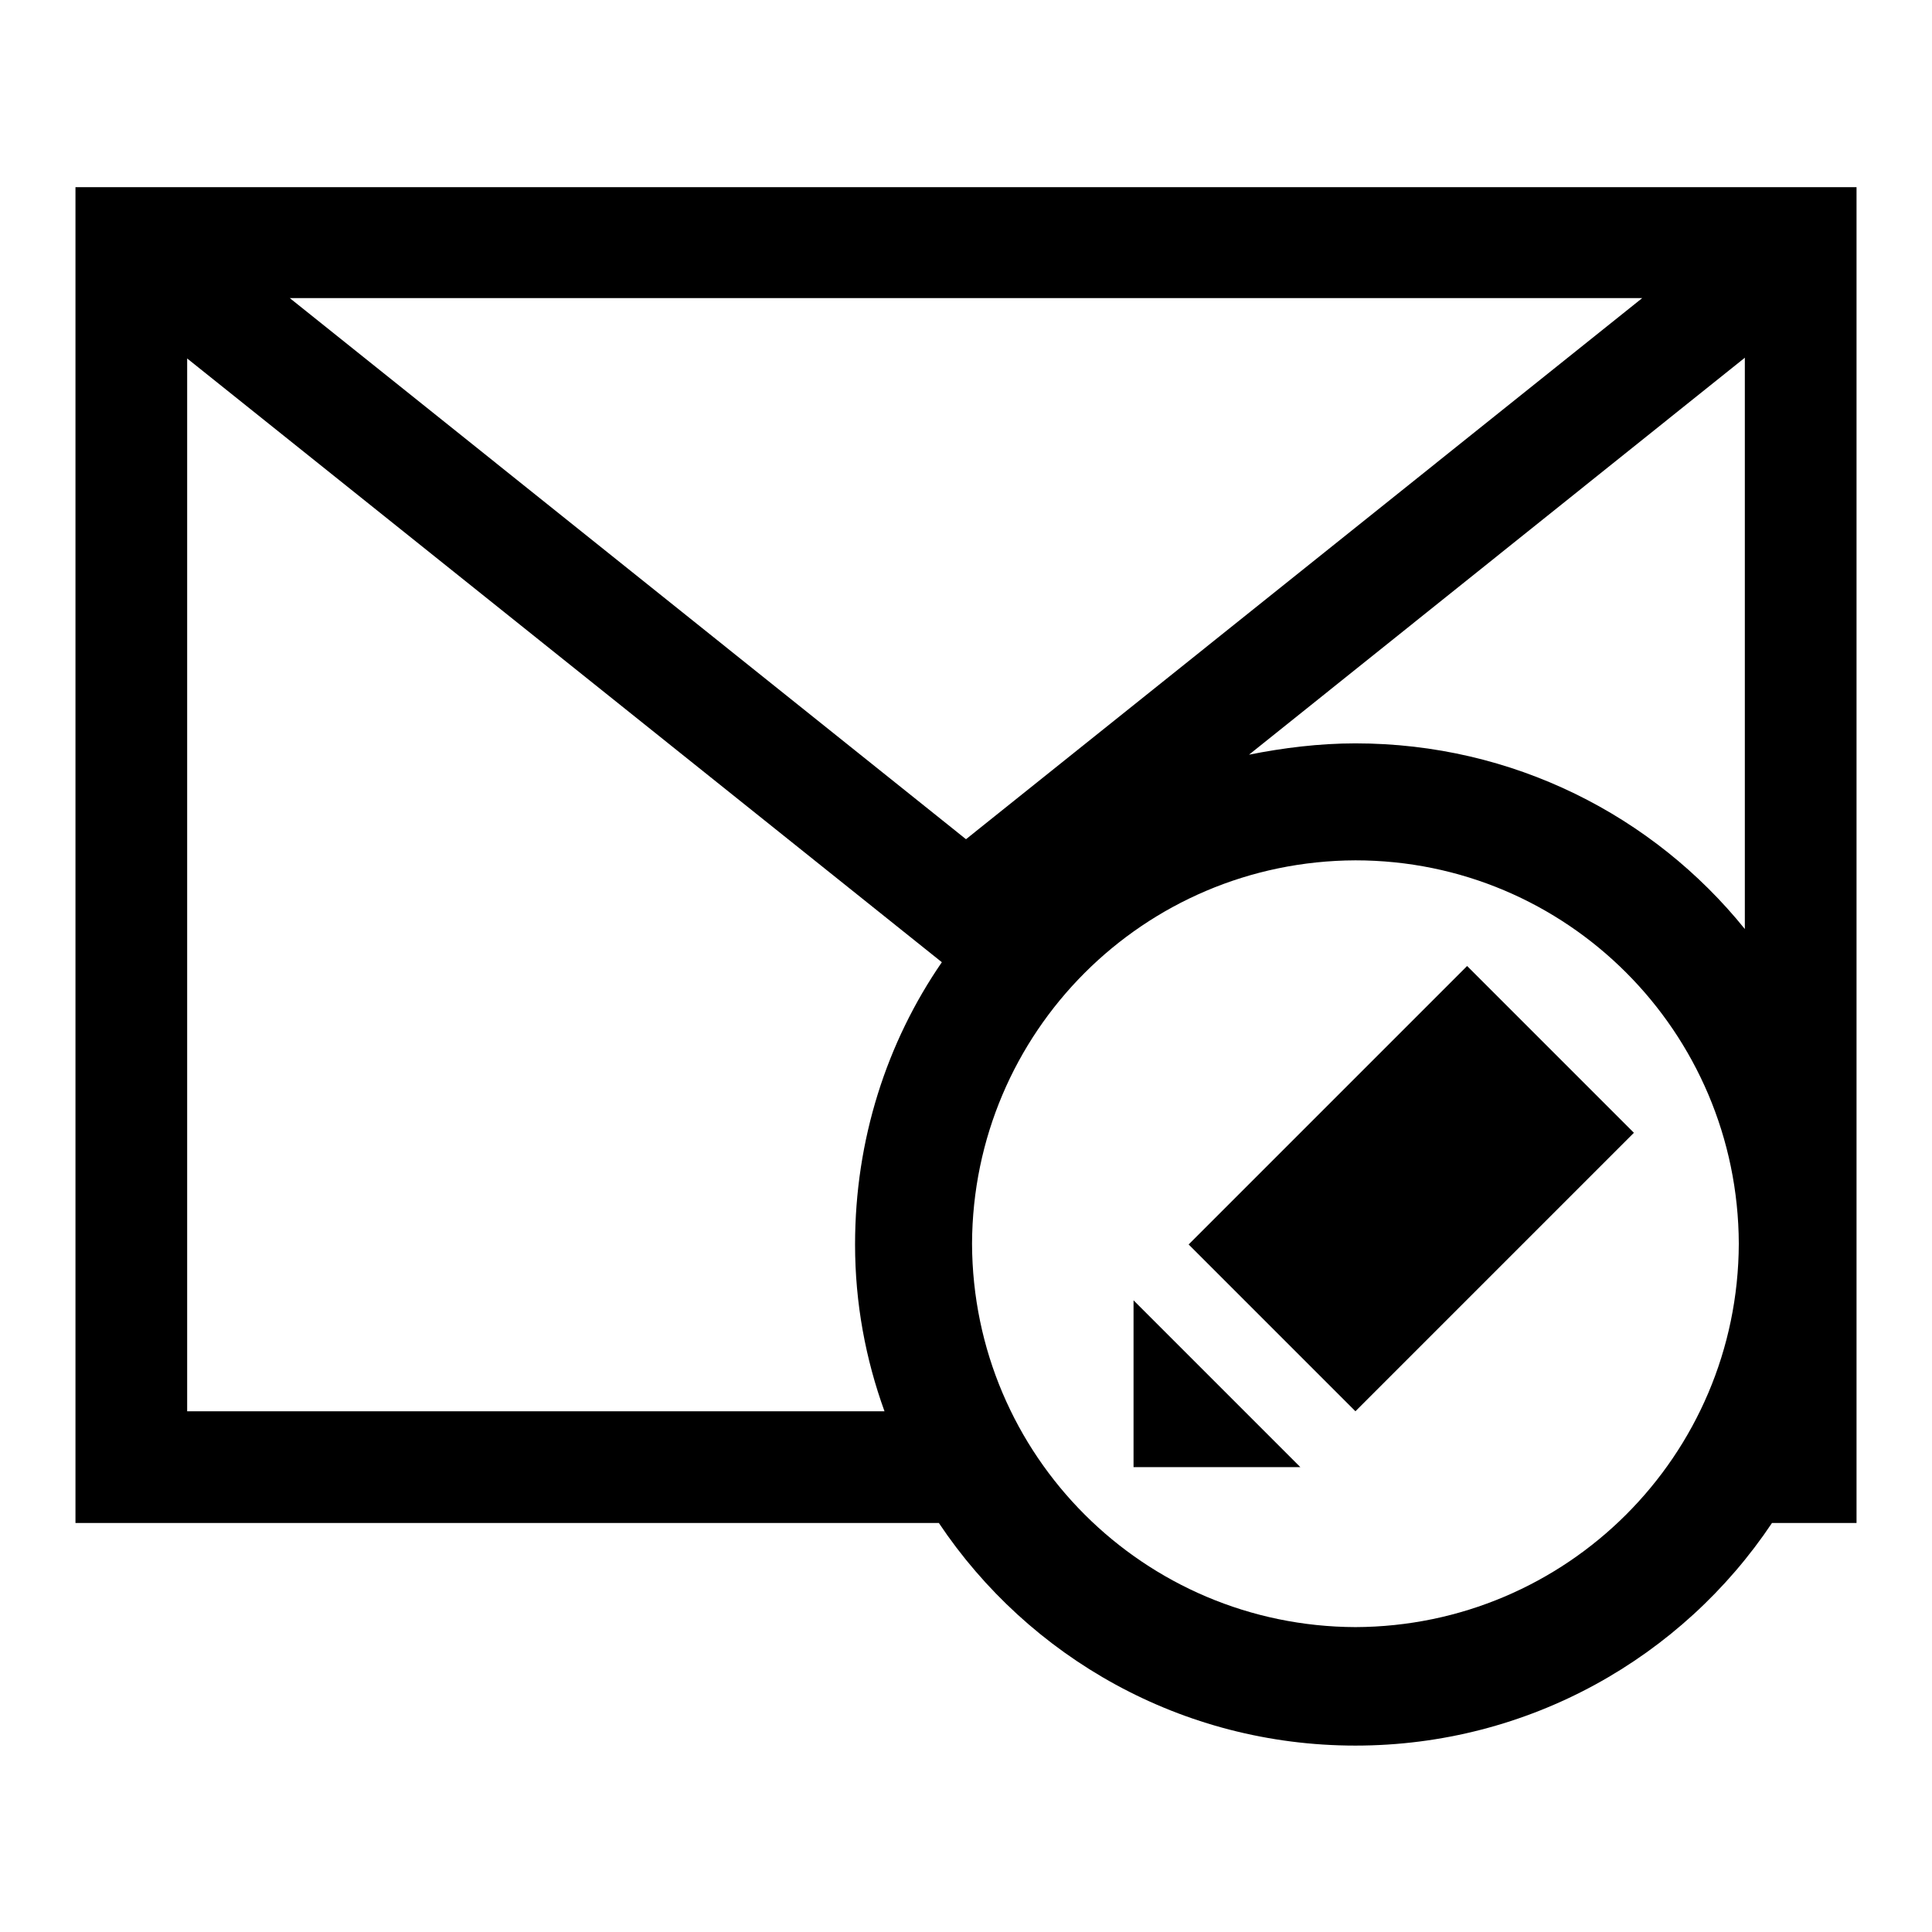
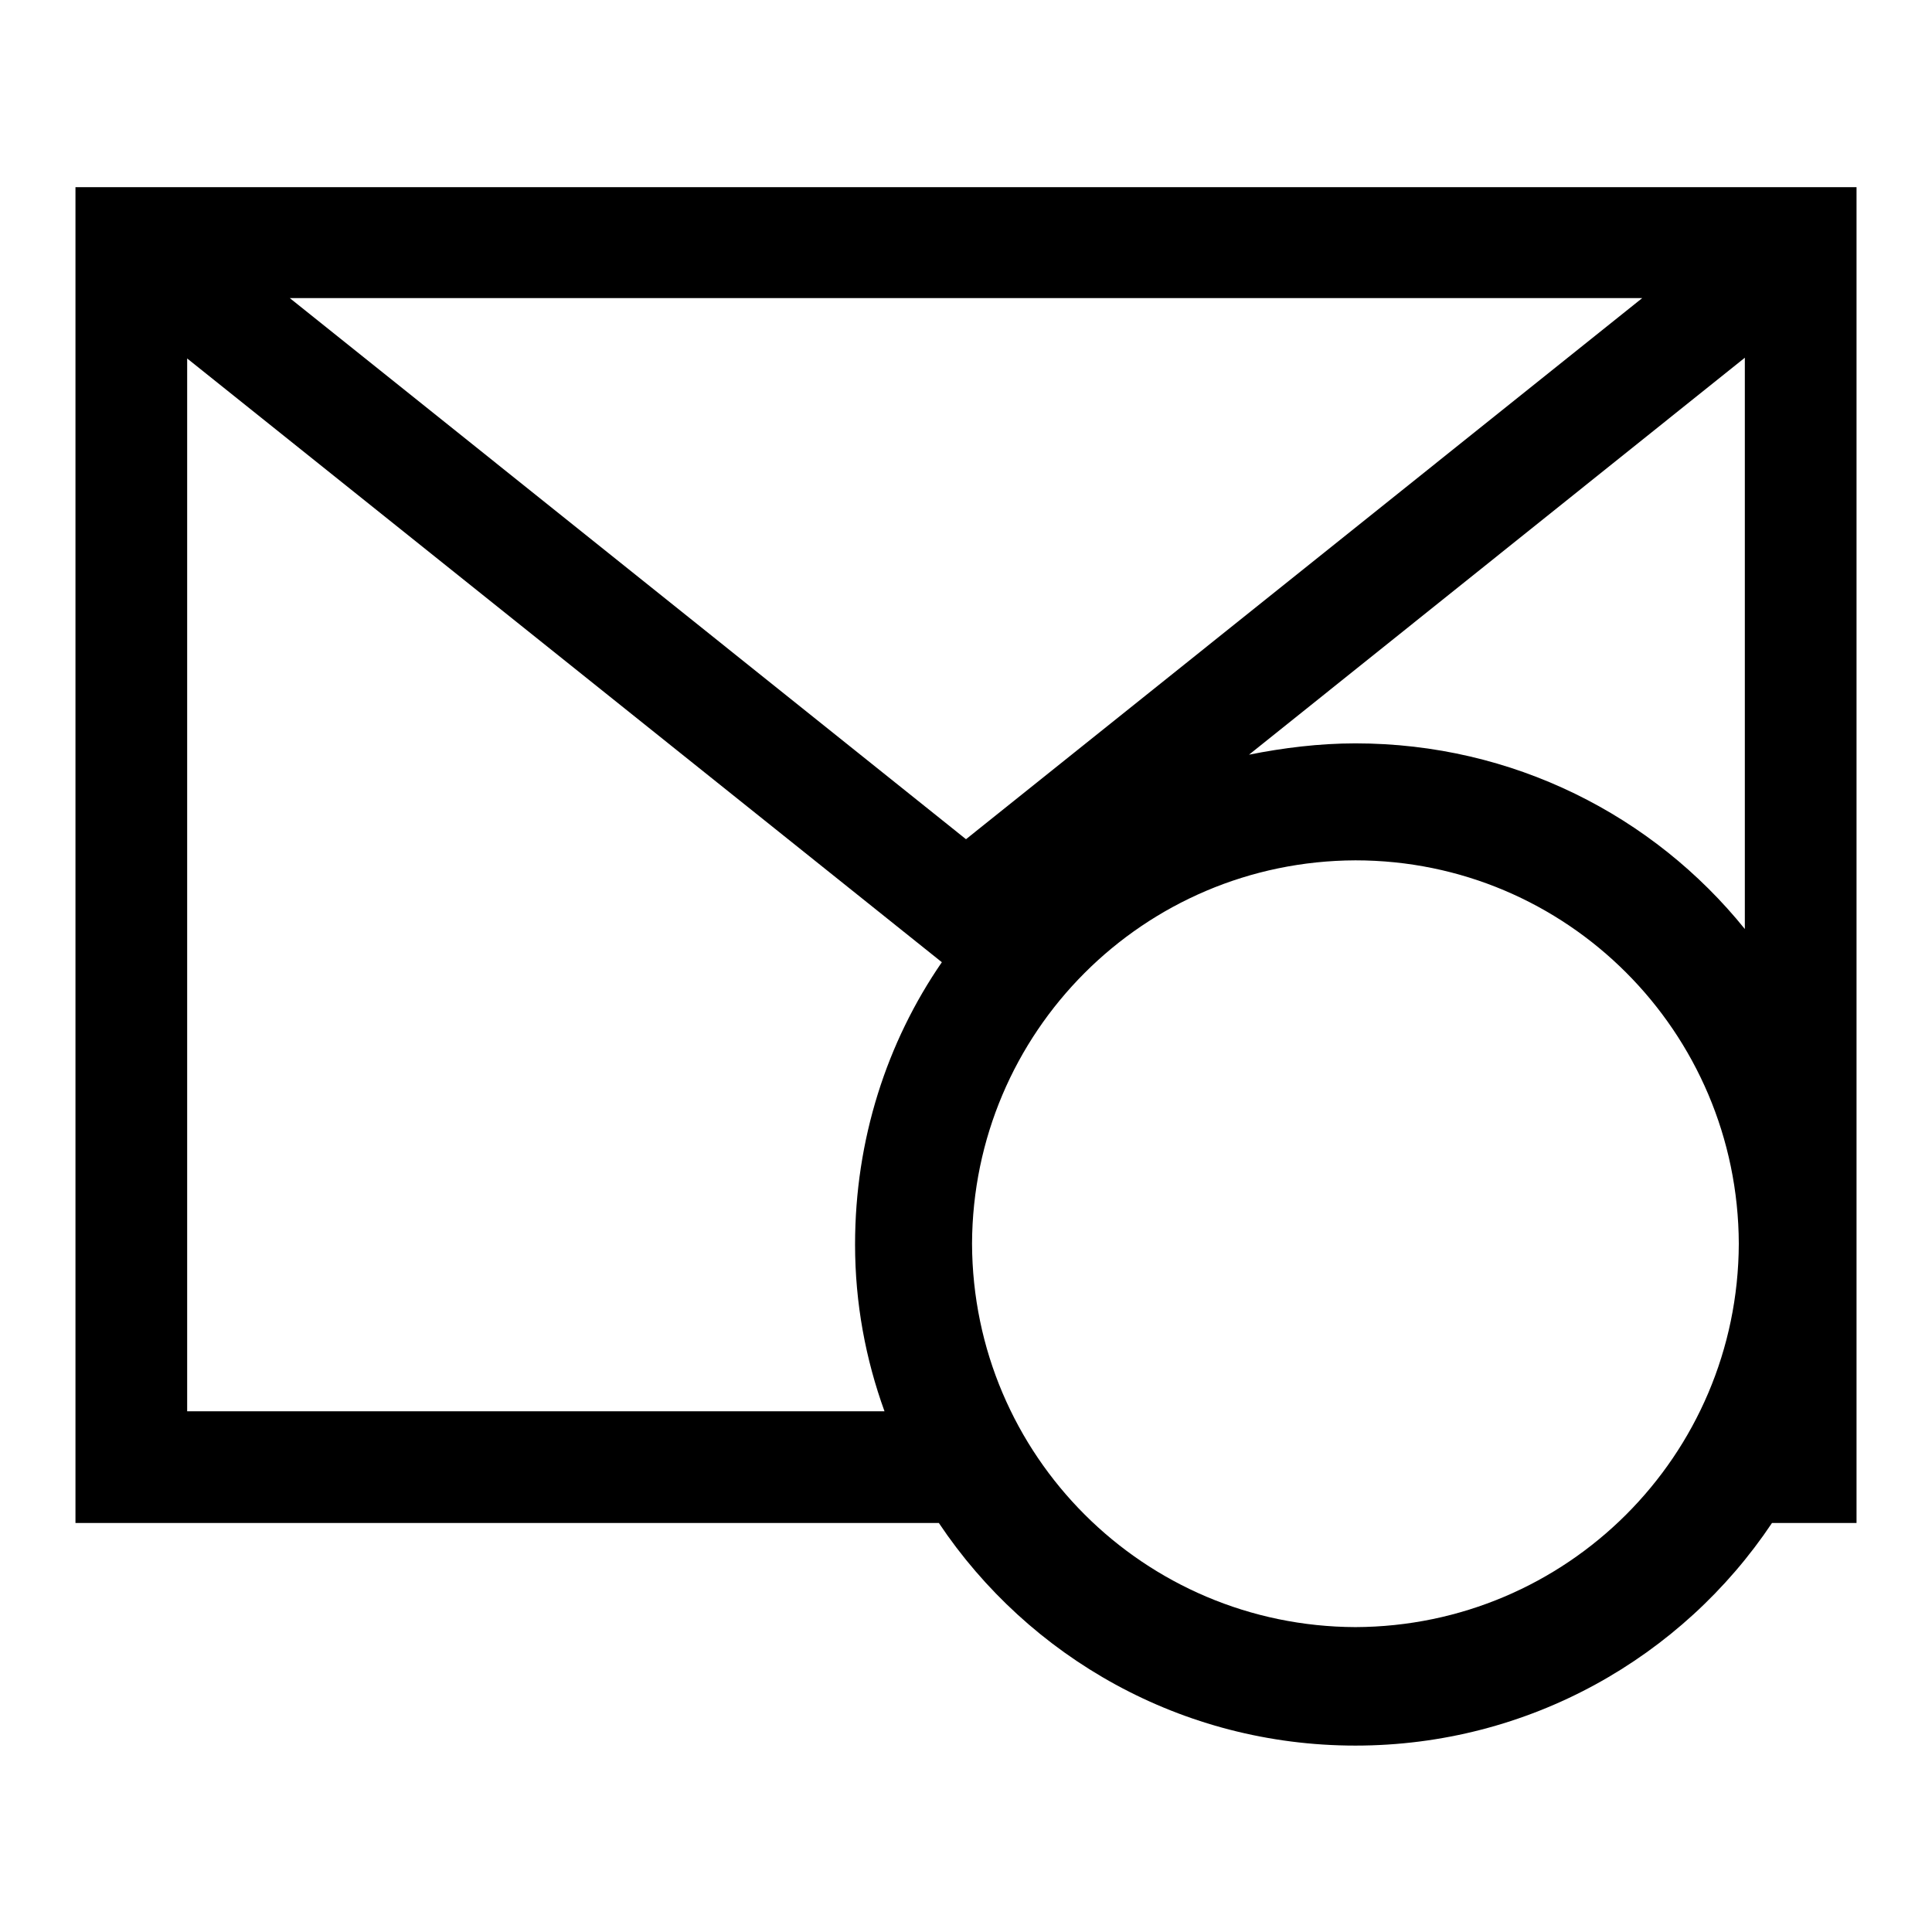
<svg xmlns="http://www.w3.org/2000/svg" version="1.1" x="0px" y="0px" viewBox="0 0 256 256" enable-background="new 0 0 256 256" xml:space="preserve">
  <g>
    <g>
      <g>
        <path fill="#000000" d="M10,24.8v177h114.4c11.9,17.8,32.2,29.5,55.2,29.5c23,0,43.3-11.7,55.2-29.5H246v-177H10z M217.6,39.5L128,111.2L38.4,39.5H217.6z M24.8,187V47.5l100,80c-7.3,10.6-11.5,23.5-11.5,37.4c0,7.8,1.4,15.2,3.9,22.1L24.8,187L24.8,187z M179.6,215.6c-28-0.1-50.7-22.7-50.8-50.8c0.1-28,22.7-50.7,50.8-50.8c28,0,50.7,22.7,50.8,50.8C230.3,192.9,207.6,215.5,179.6,215.6z M179.6,98.5c-4.8,0-9.6,0.6-14.1,1.5l65.7-52.6v75.7C219.1,108.1,200.5,98.5,179.6,98.5z" />
-         <path fill="#000000" d="M172.3,194.4h-22.1v-22.1L172.3,194.4z M216.5,150.1L179.6,187l-22.1-22.1l36.9-36.9L216.5,150.1z" />
      </g>
      <g />
      <g />
      <g />
      <g />
      <g />
      <g />
      <g />
      <g />
      <g />
      <g />
      <g />
      <g />
      <g />
      <g />
      <g />
    </g>
  </g>
</svg>